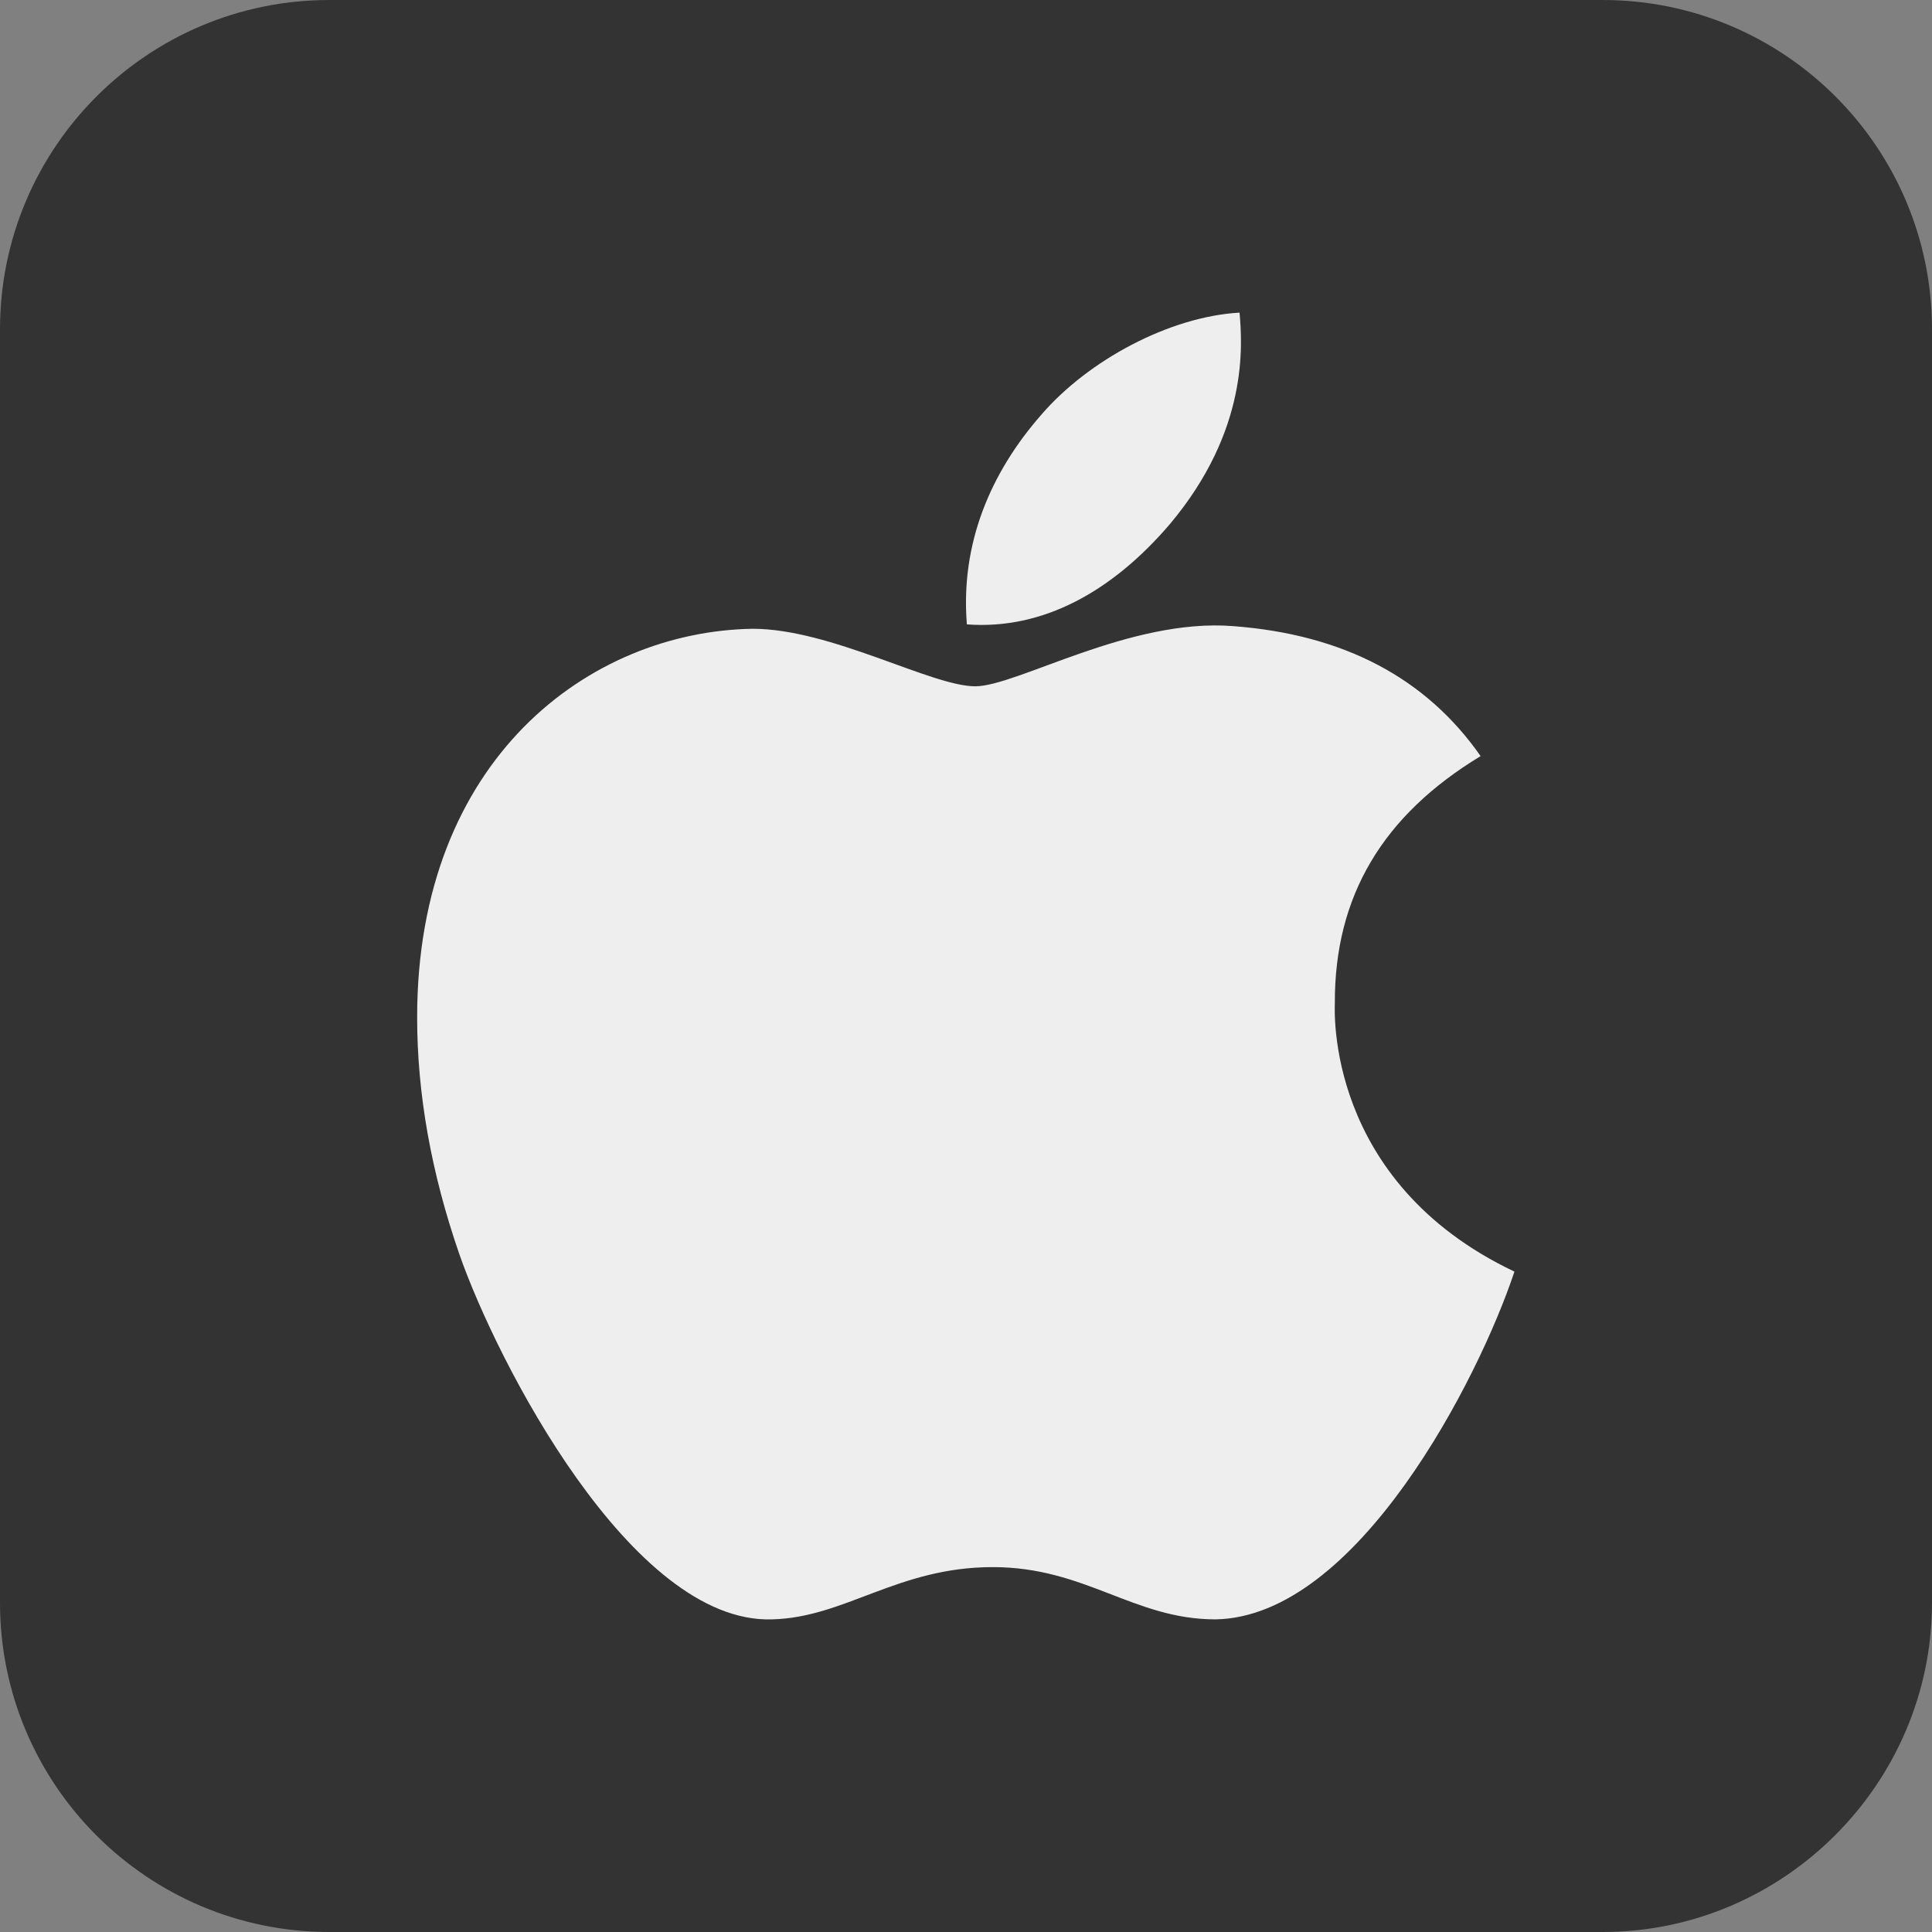
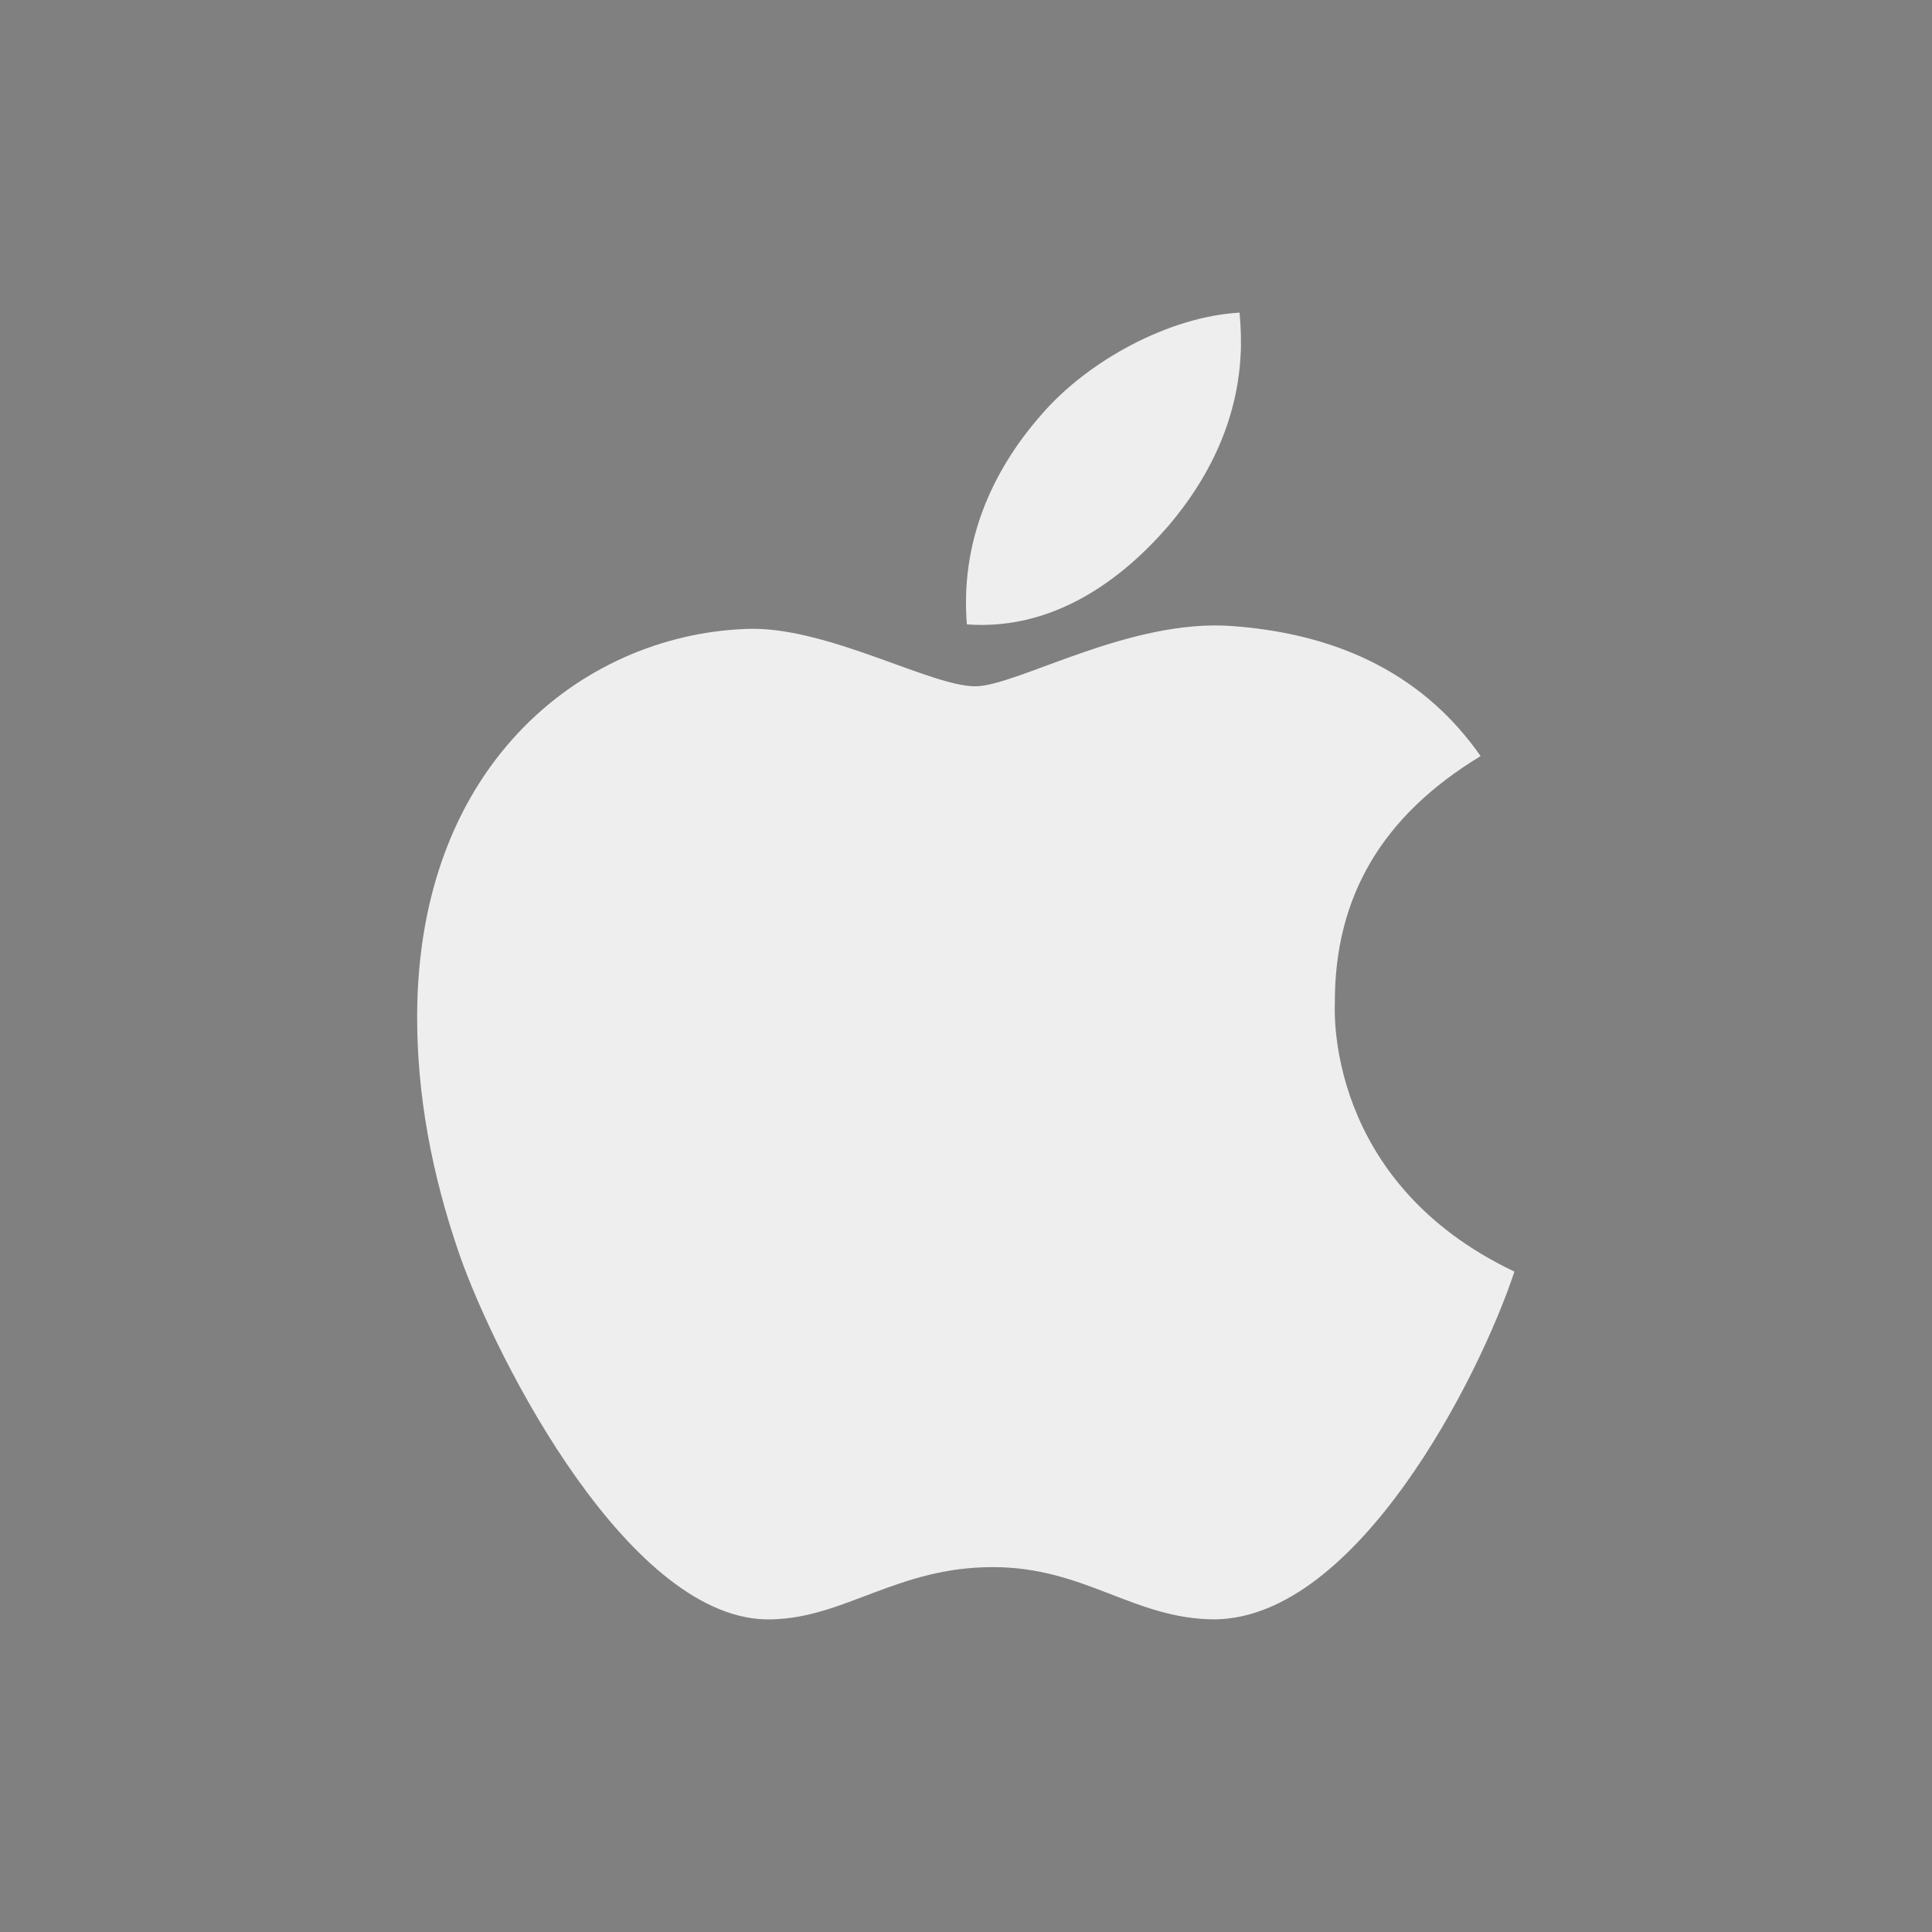
<svg xmlns="http://www.w3.org/2000/svg" version="1.1" id="Layer_1" focusable="false" x="0px" y="0px" viewBox="0 0 440 440" style="enable-background:new 0 0 440 440;" xml:space="preserve">
  <rect x="0" y="0" width="440" height="440" fill="#808080" stroke="none" />
  <style type="text/css">
	.st0{display:none;}
	.st1{fill:#333333;}
	.st2{fill:#EEEEEE;}
</style>
  <path id="angular" class="st0" d="M189.5,229.7h61L220,156.4L189.5,229.7L189.5,229.7z M220,40.7L53.7,100.3l25.5,220.7L220,399.3  l140.9-78.4l25.5-220.7L220,40.7z M324.2,314.3h-38.9l-21-52.3h-88.5l-21,52.3h-39L220,80.3L324.2,314.3z" />
  <g id="apple">
-     <path class="st1" d="M365,440H75c-41.4,0-75-33.6-75-75V75C0,33.6,33.6,0,75,0h290c41.4,0,75,33.6,75,75v290   C440,406.2,406.2,440,365,440z" />
    <path class="st2" d="M304,228.5c-0.1-24.4,10.9-42.8,33.2-56.3c-12.5-17.9-31.3-27.7-56.3-29.6c-23.6-1.9-49.3,13.7-58.8,13.7   c-10,0-32.8-13.1-50.7-13.1c-37.1,0.6-76.4,29.6-76.4,88.5c0,17.4,3.2,35.4,9.6,53.9c8.5,24.4,39.2,84.2,71.2,83.2   c16.7-0.4,28.6-11.9,50.3-11.9c21.1,0,32.1,11.9,50.7,11.9c32.3-0.5,60-54.8,68.1-79.2C301.7,269.1,304,229.7,304,228.5L304,228.5z    M266.4,119.4c18.1-21.5,16.5-41.1,15.9-48.2c-16,0.9-34.5,10.9-45.1,23.2c-11.6,13.2-18.5,29.4-17,47.8   C237.6,143.5,253.4,134.6,266.4,119.4z" />
  </g>
</svg>